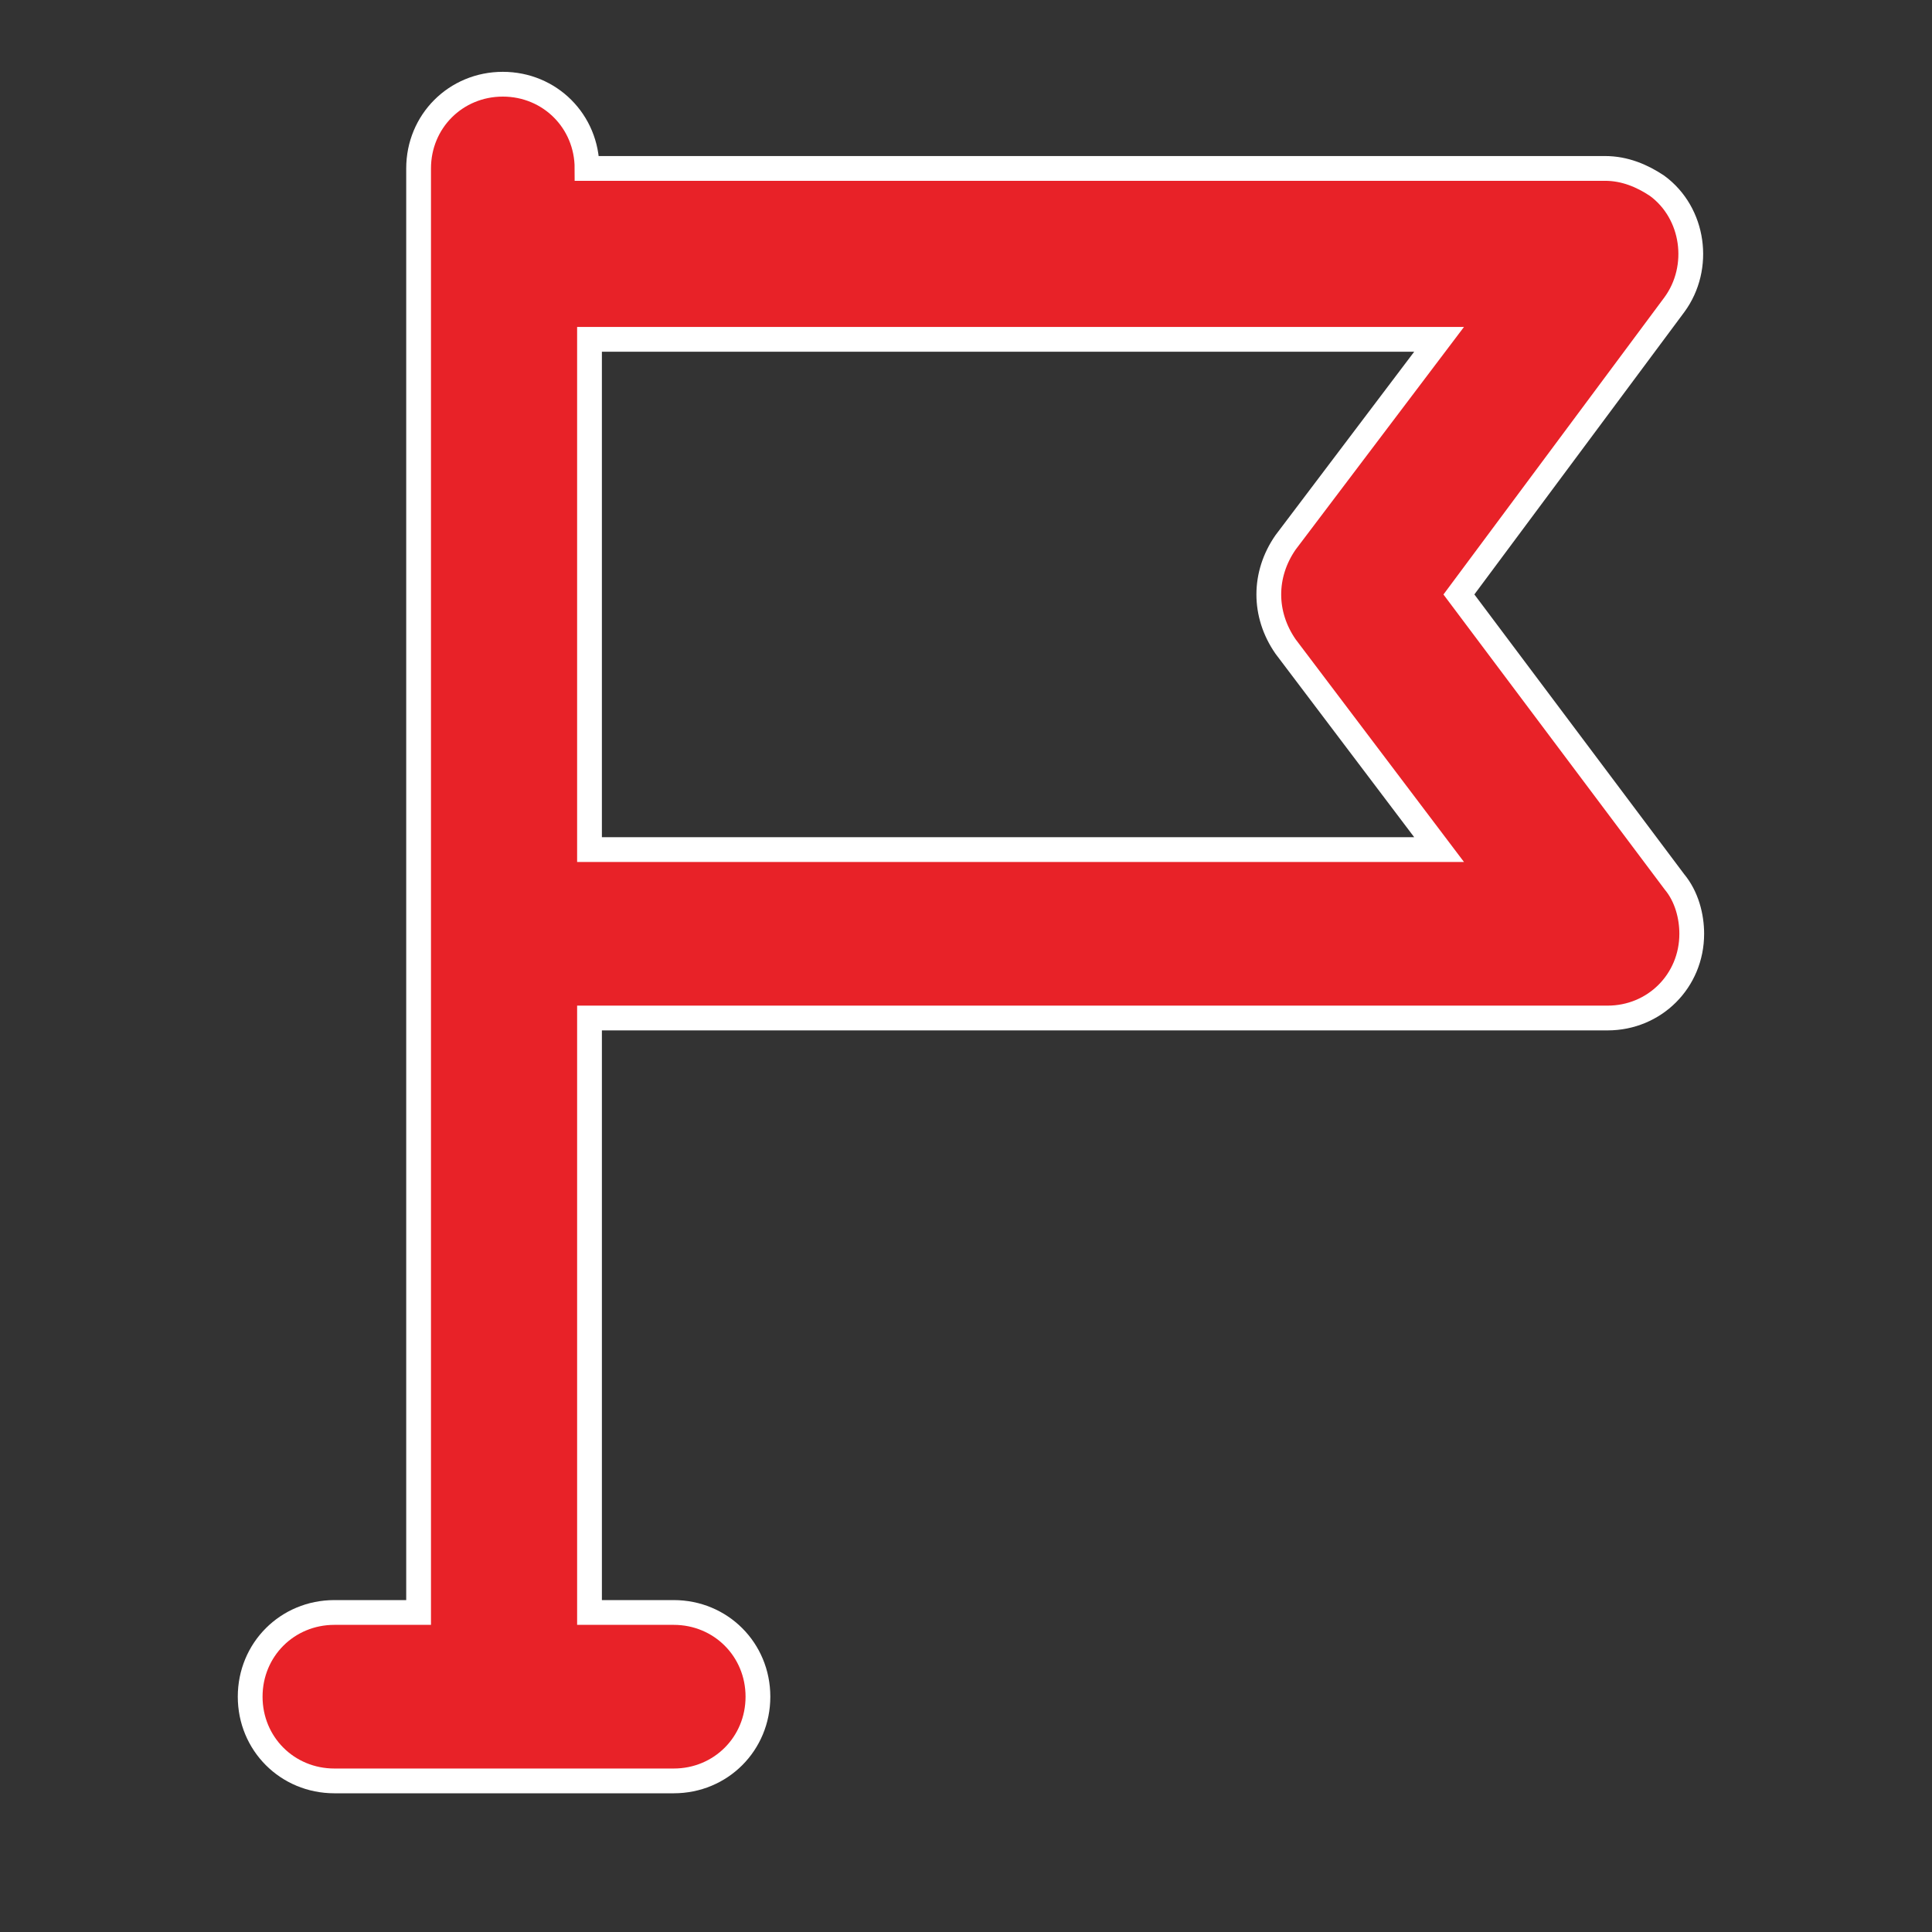
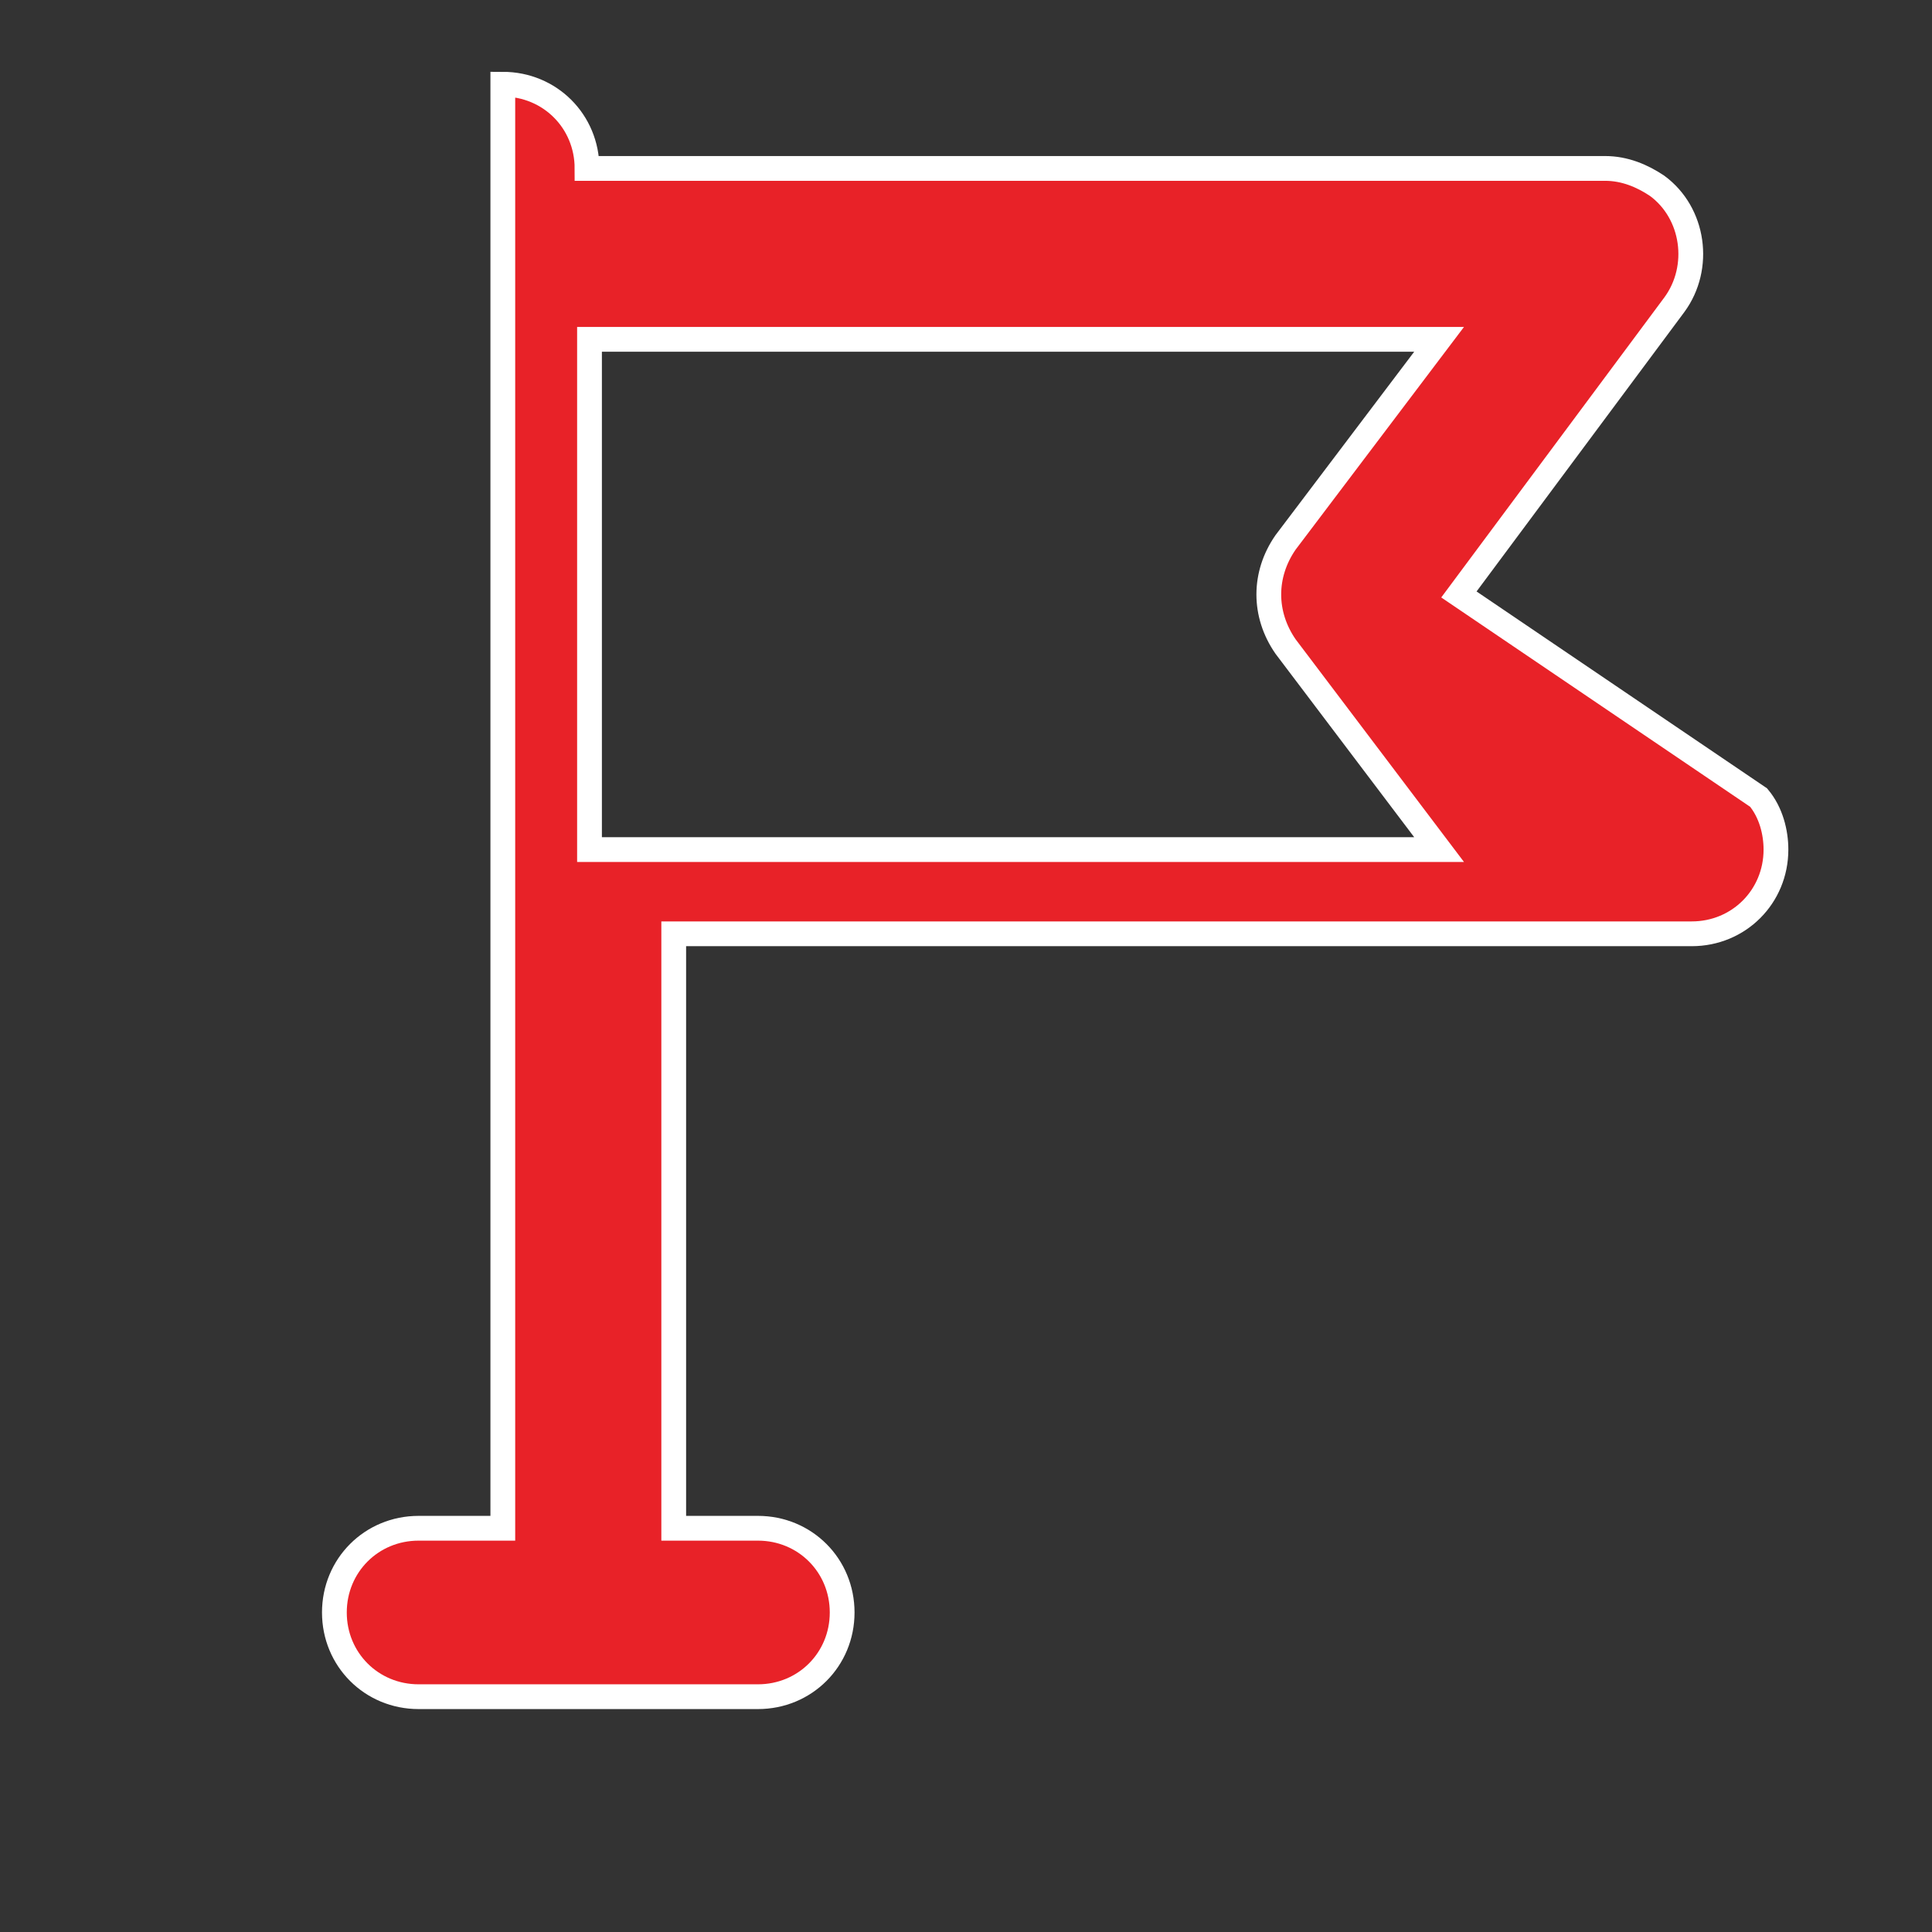
<svg xmlns="http://www.w3.org/2000/svg" version="1.1" id="Layer_1" x="0px" y="0px" viewBox="0 0 78 78" style="enable-background:new 0 0 78 78;" xml:space="preserve">
  <rect x="0" y="0" width="78" height="78" fill="#333333" stroke="none" />
  <style type="text/css">
	.st0{fill:#E82228;stroke:#FFFFFF;}
</style>
  <g id="Group_11069" transform="translate(-954 -635)">
-     <path id="flag_1_" class="st0" d="M1012.9,659l8.7-11.7c1.1-1.5,0.8-3.7-0.7-4.8c-0.6-0.4-1.3-0.7-2.1-0.7h-41.1   c0-1.9-1.5-3.4-3.4-3.4s-3.4,1.5-3.4,3.4c0,0,0,0,0,0v58.3h-3.4c-1.9,0-3.4,1.5-3.4,3.4s1.5,3.4,3.4,3.4h13.7   c1.9,0,3.4-1.5,3.4-3.4s-1.5-3.4-3.4-3.4h-3.4v-24h41.1c1.9,0,3.4-1.5,3.4-3.4c0-0.7-0.2-1.5-0.7-2.1L1012.9,659z M1005.9,661.1   l6.2,8.2h-34.3v-20.6h34.3l-6.2,8.2C1005,658.2,1005,659.8,1005.9,661.1L1005.9,661.1z" />
+     <path id="flag_1_" class="st0" d="M1012.9,659l8.7-11.7c1.1-1.5,0.8-3.7-0.7-4.8c-0.6-0.4-1.3-0.7-2.1-0.7h-41.1   c0-1.9-1.5-3.4-3.4-3.4c0,0,0,0,0,0v58.3h-3.4c-1.9,0-3.4,1.5-3.4,3.4s1.5,3.4,3.4,3.4h13.7   c1.9,0,3.4-1.5,3.4-3.4s-1.5-3.4-3.4-3.4h-3.4v-24h41.1c1.9,0,3.4-1.5,3.4-3.4c0-0.7-0.2-1.5-0.7-2.1L1012.9,659z M1005.9,661.1   l6.2,8.2h-34.3v-20.6h34.3l-6.2,8.2C1005,658.2,1005,659.8,1005.9,661.1L1005.9,661.1z" />
  </g>
</svg>